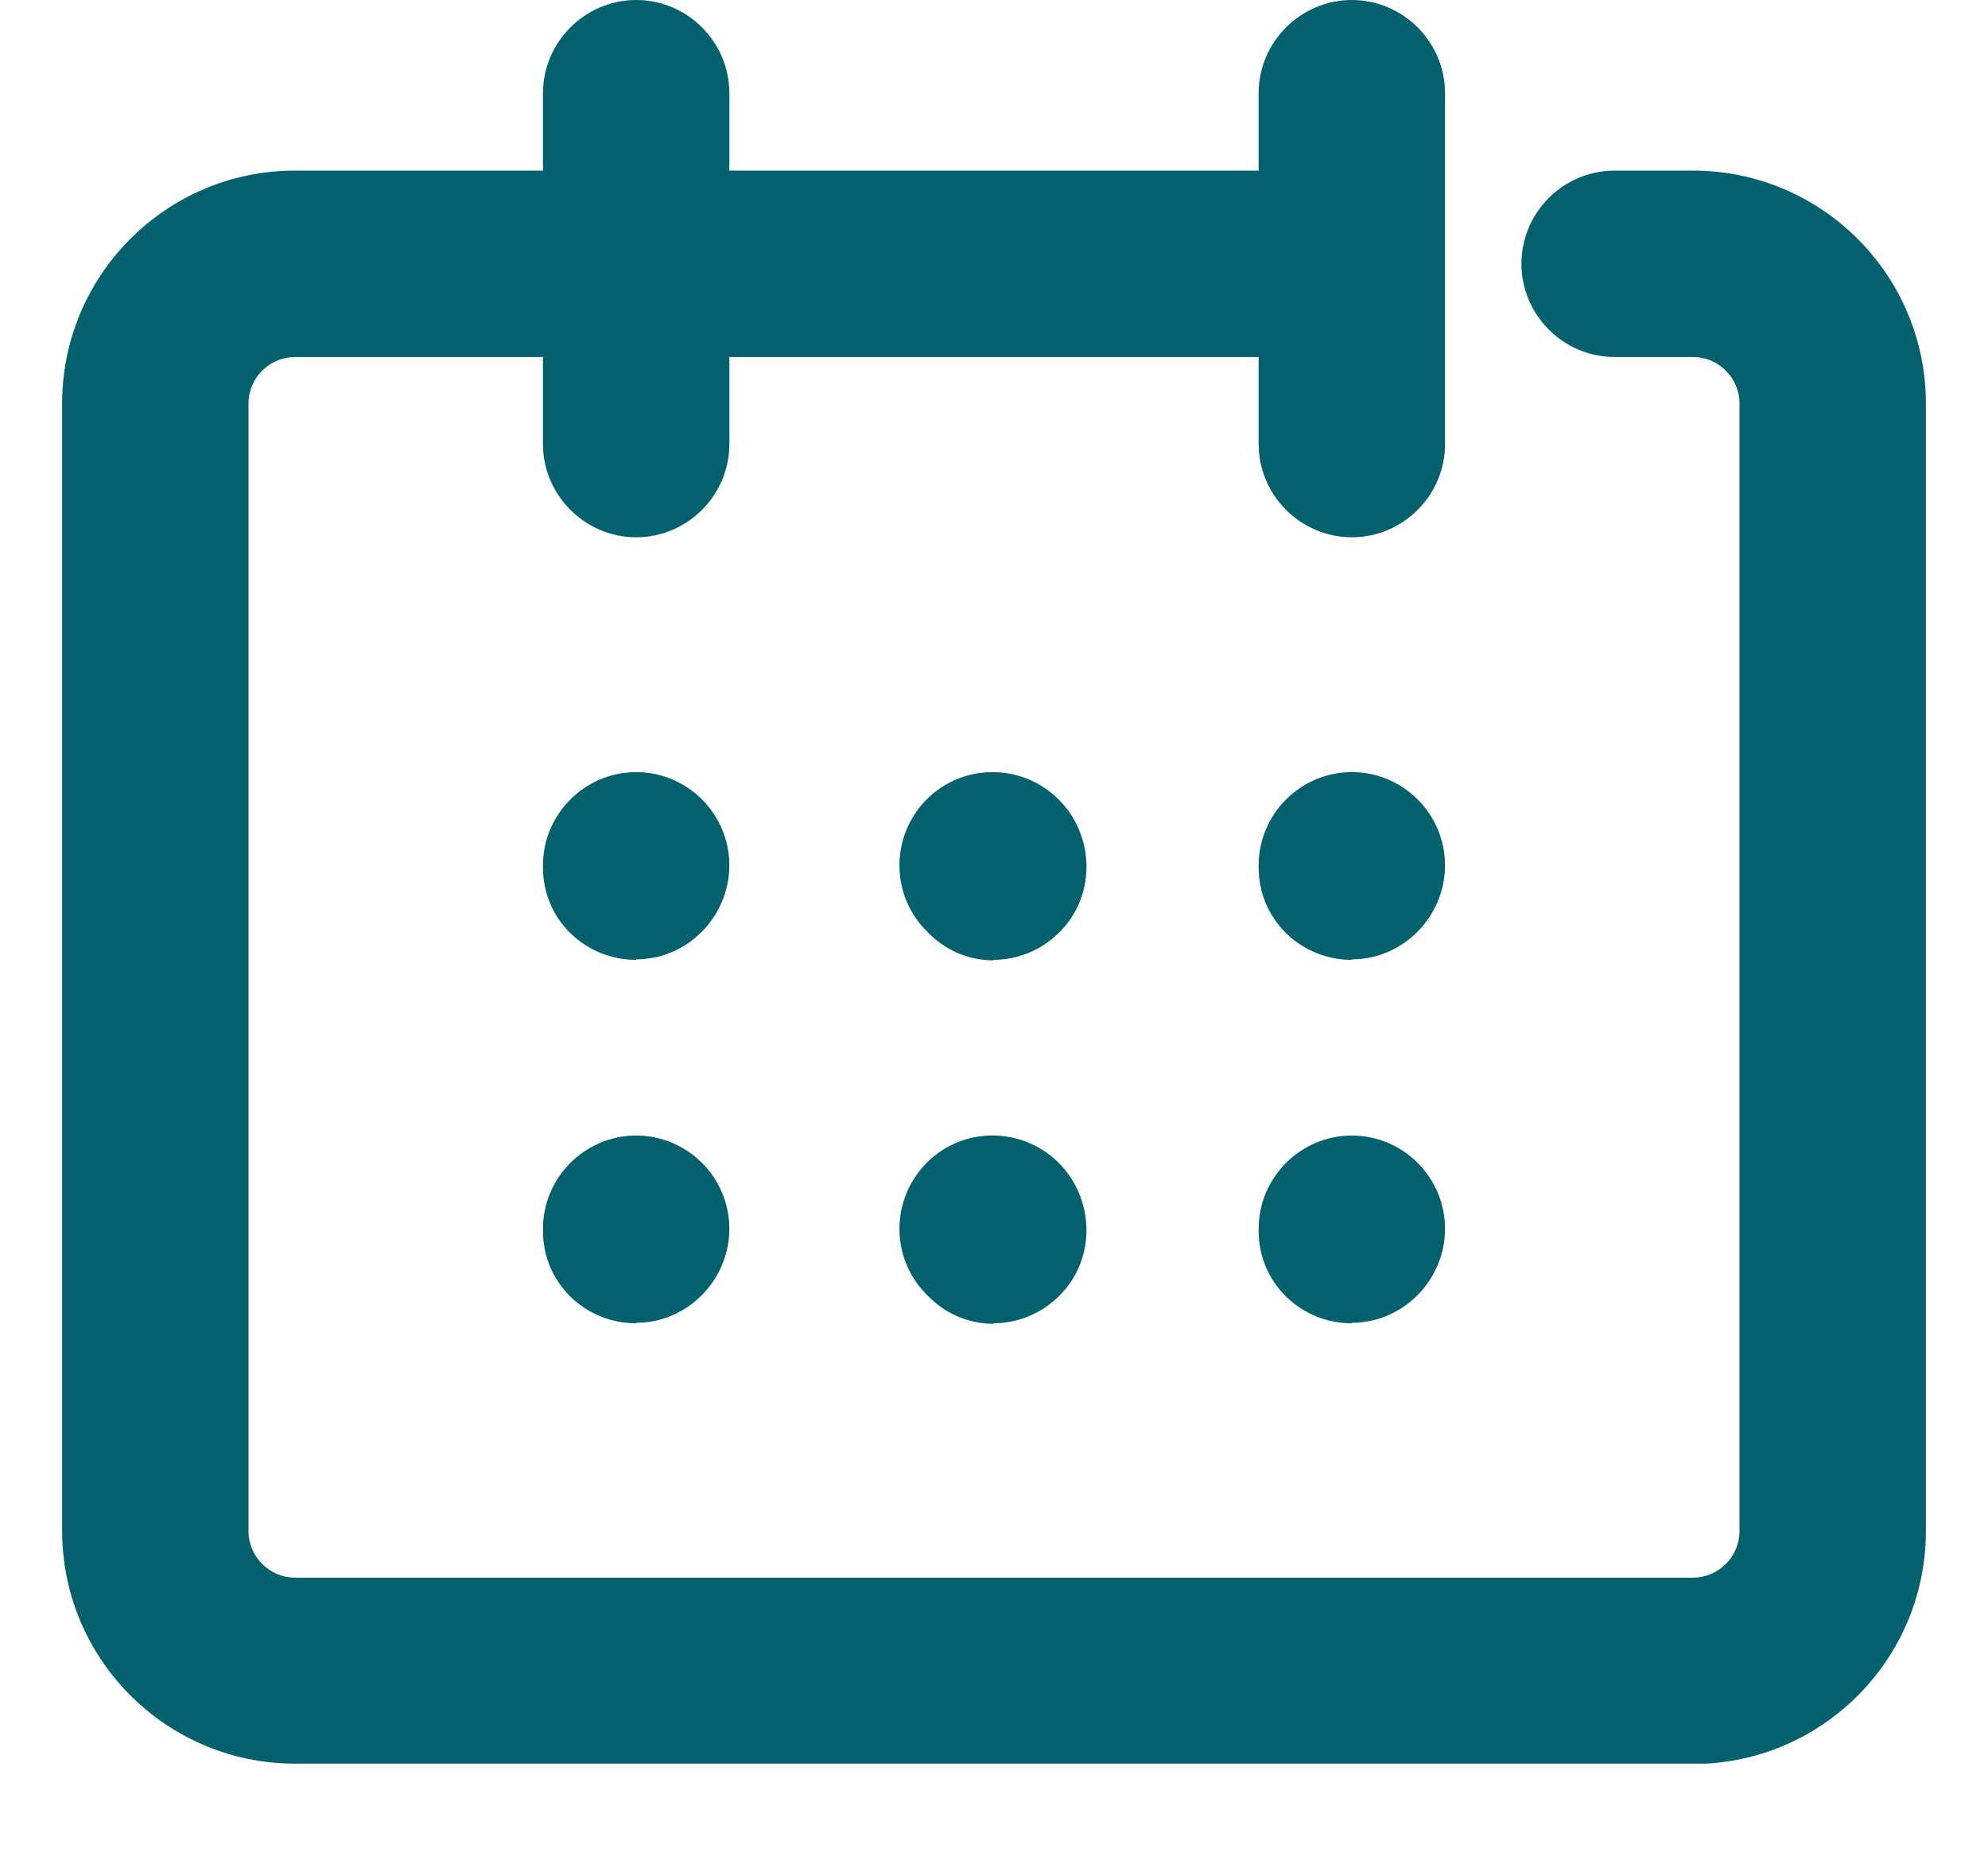
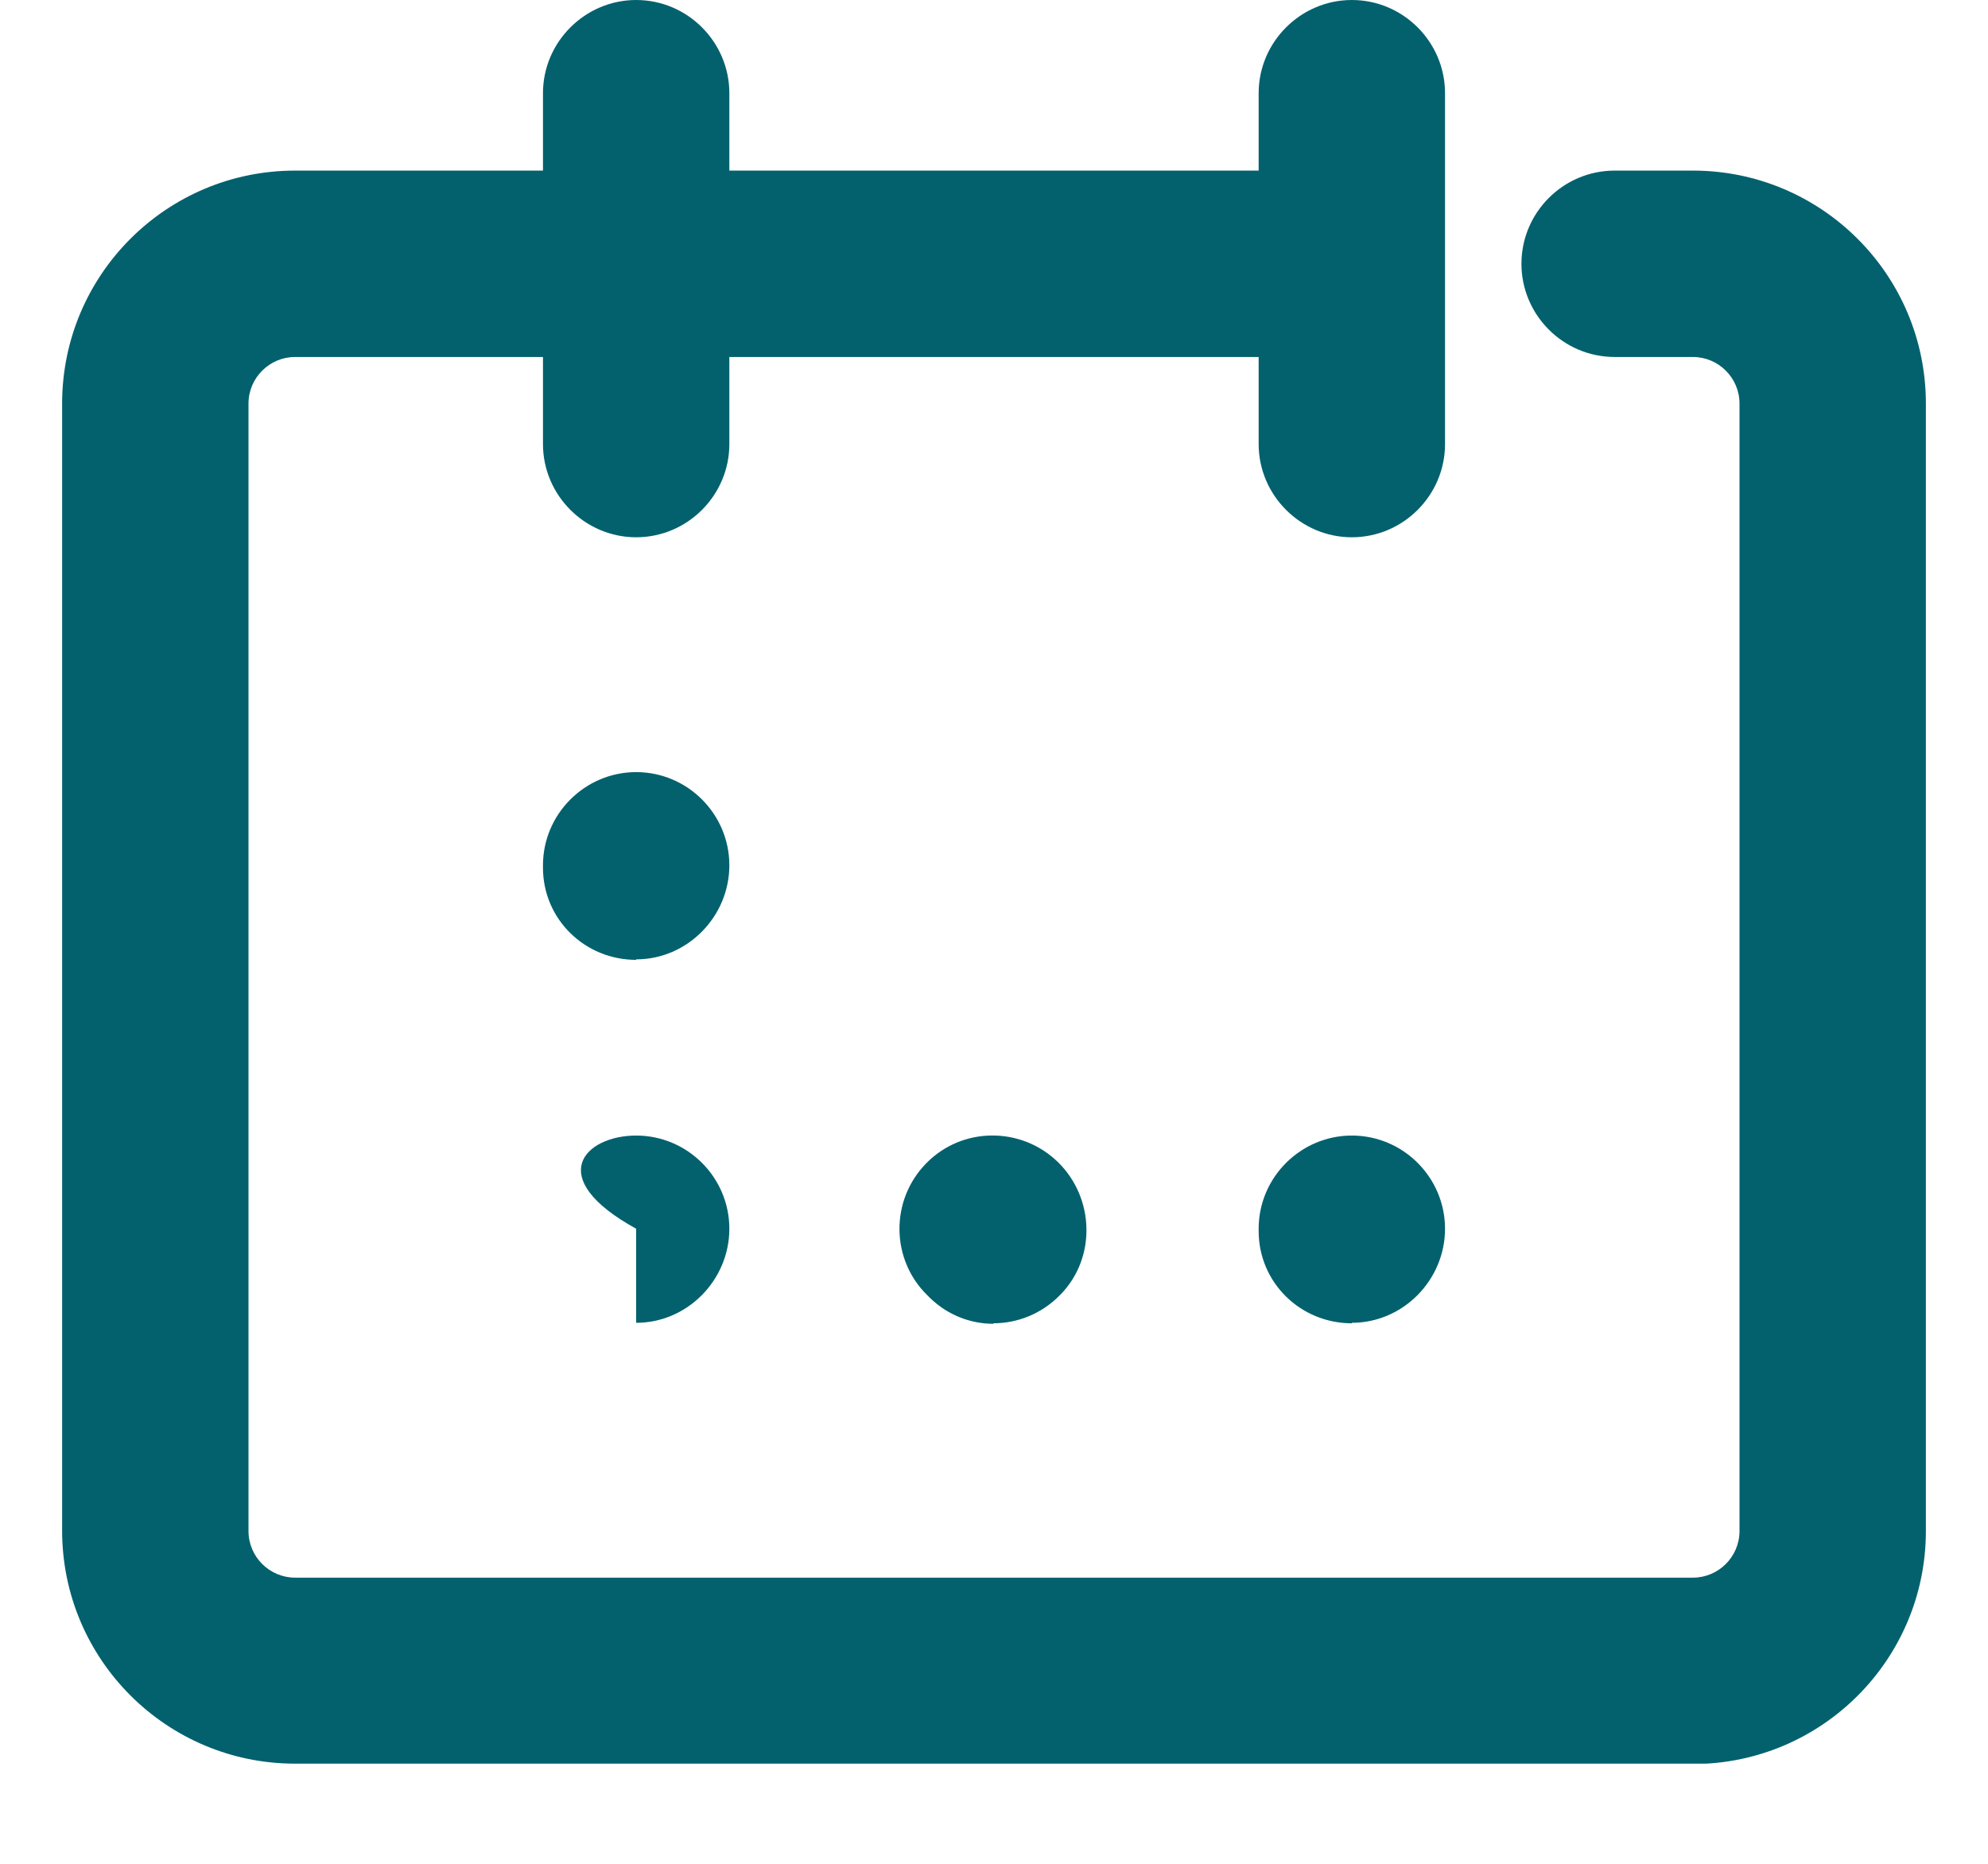
<svg xmlns="http://www.w3.org/2000/svg" width="16" height="15" viewBox="0 0 16 15" fill="none">
  <g clip-path="url(#clip0_163_1415)">
    <path d="M13.625 14.194H2.375C1.34 14.194 0.5 13.354 0.5 12.319V3.248C0.5 2.212 1.34 1.373 2.375 1.373H10.64C11.053 1.373 11.39 1.71 11.39 2.123C11.39 2.535 11.053 2.873 10.64 2.873H2.375C2.169 2.873 2 3.041 2 3.248V12.322C2 12.529 2.169 12.697 2.375 12.697H13.625C13.831 12.697 14 12.529 14 12.322V3.248C14 3.041 13.831 2.873 13.625 2.873H12.995C12.582 2.873 12.245 2.535 12.245 2.123C12.245 1.71 12.582 1.373 12.995 1.373H13.625C14.66 1.373 15.5 2.212 15.5 3.248V12.322C15.5 13.357 14.66 14.197 13.625 14.197V14.194Z" fill="#03616E" />
    <path d="M10.88 0C11.293 0 11.63 0.338 11.63 0.75V3.574C11.63 3.986 11.293 4.324 10.88 4.324C10.468 4.324 10.13 3.986 10.13 3.574V0.75C10.13 0.338 10.468 0 10.88 0Z" fill="#03616E" />
    <path d="M5.12 0C5.533 0 5.87 0.338 5.87 0.75V3.574C5.87 3.986 5.533 4.324 5.12 4.324C4.708 4.324 4.37 3.986 4.37 3.574V0.75C4.37 0.338 4.708 0 5.12 0Z" fill="#03616E" />
    <path d="M5.12 7.725C4.708 7.725 4.37 7.399 4.37 6.983V6.964C4.37 6.551 4.708 6.214 5.12 6.214C5.533 6.214 5.87 6.551 5.87 6.964C5.87 7.376 5.533 7.721 5.12 7.721V7.725Z" fill="#03616E" />
-     <path d="M5.12 10.65C4.708 10.65 4.37 10.324 4.37 9.907V9.889C4.37 9.476 4.708 9.139 5.12 9.139C5.533 9.139 5.87 9.476 5.87 9.889C5.87 10.301 5.533 10.646 5.12 10.646V10.65Z" fill="#03616E" />
-     <path d="M7.996 7.729C7.813 7.729 7.629 7.661 7.483 7.519L7.464 7.5C7.168 7.211 7.164 6.735 7.453 6.439C7.741 6.143 8.218 6.139 8.514 6.428C8.81 6.716 8.825 7.2 8.533 7.496C8.383 7.65 8.188 7.725 7.993 7.725L7.996 7.729Z" fill="#03616E" />
+     <path d="M5.12 10.65V9.889C4.37 9.476 4.708 9.139 5.12 9.139C5.533 9.139 5.87 9.476 5.87 9.889C5.87 10.301 5.533 10.646 5.12 10.646V10.65Z" fill="#03616E" />
    <path d="M7.996 10.654C7.813 10.654 7.629 10.586 7.483 10.444L7.464 10.425C7.168 10.136 7.164 9.66 7.453 9.364C7.741 9.067 8.218 9.064 8.514 9.352C8.81 9.641 8.825 10.125 8.533 10.421C8.383 10.575 8.188 10.65 7.993 10.65L7.996 10.654Z" fill="#03616E" />
-     <path d="M10.88 7.725C10.468 7.725 10.13 7.399 10.13 6.982V6.964C10.13 6.551 10.468 6.214 10.88 6.214C11.293 6.214 11.63 6.551 11.63 6.964C11.63 7.376 11.293 7.721 10.88 7.721V7.725Z" fill="#03616E" />
    <path d="M10.88 10.65C10.468 10.65 10.13 10.324 10.13 9.907V9.889C10.13 9.476 10.468 9.139 10.88 9.139C11.293 9.139 11.63 9.476 11.63 9.889C11.63 10.301 11.293 10.646 10.88 10.646V10.65Z" fill="#03616E" />
  </g>
  <defs>
    <clipPath id="clip0_163_1415">
      <rect width="15" height="14.194" fill="white" transform="translate(0.5)" />
    </clipPath>
  </defs>
</svg>